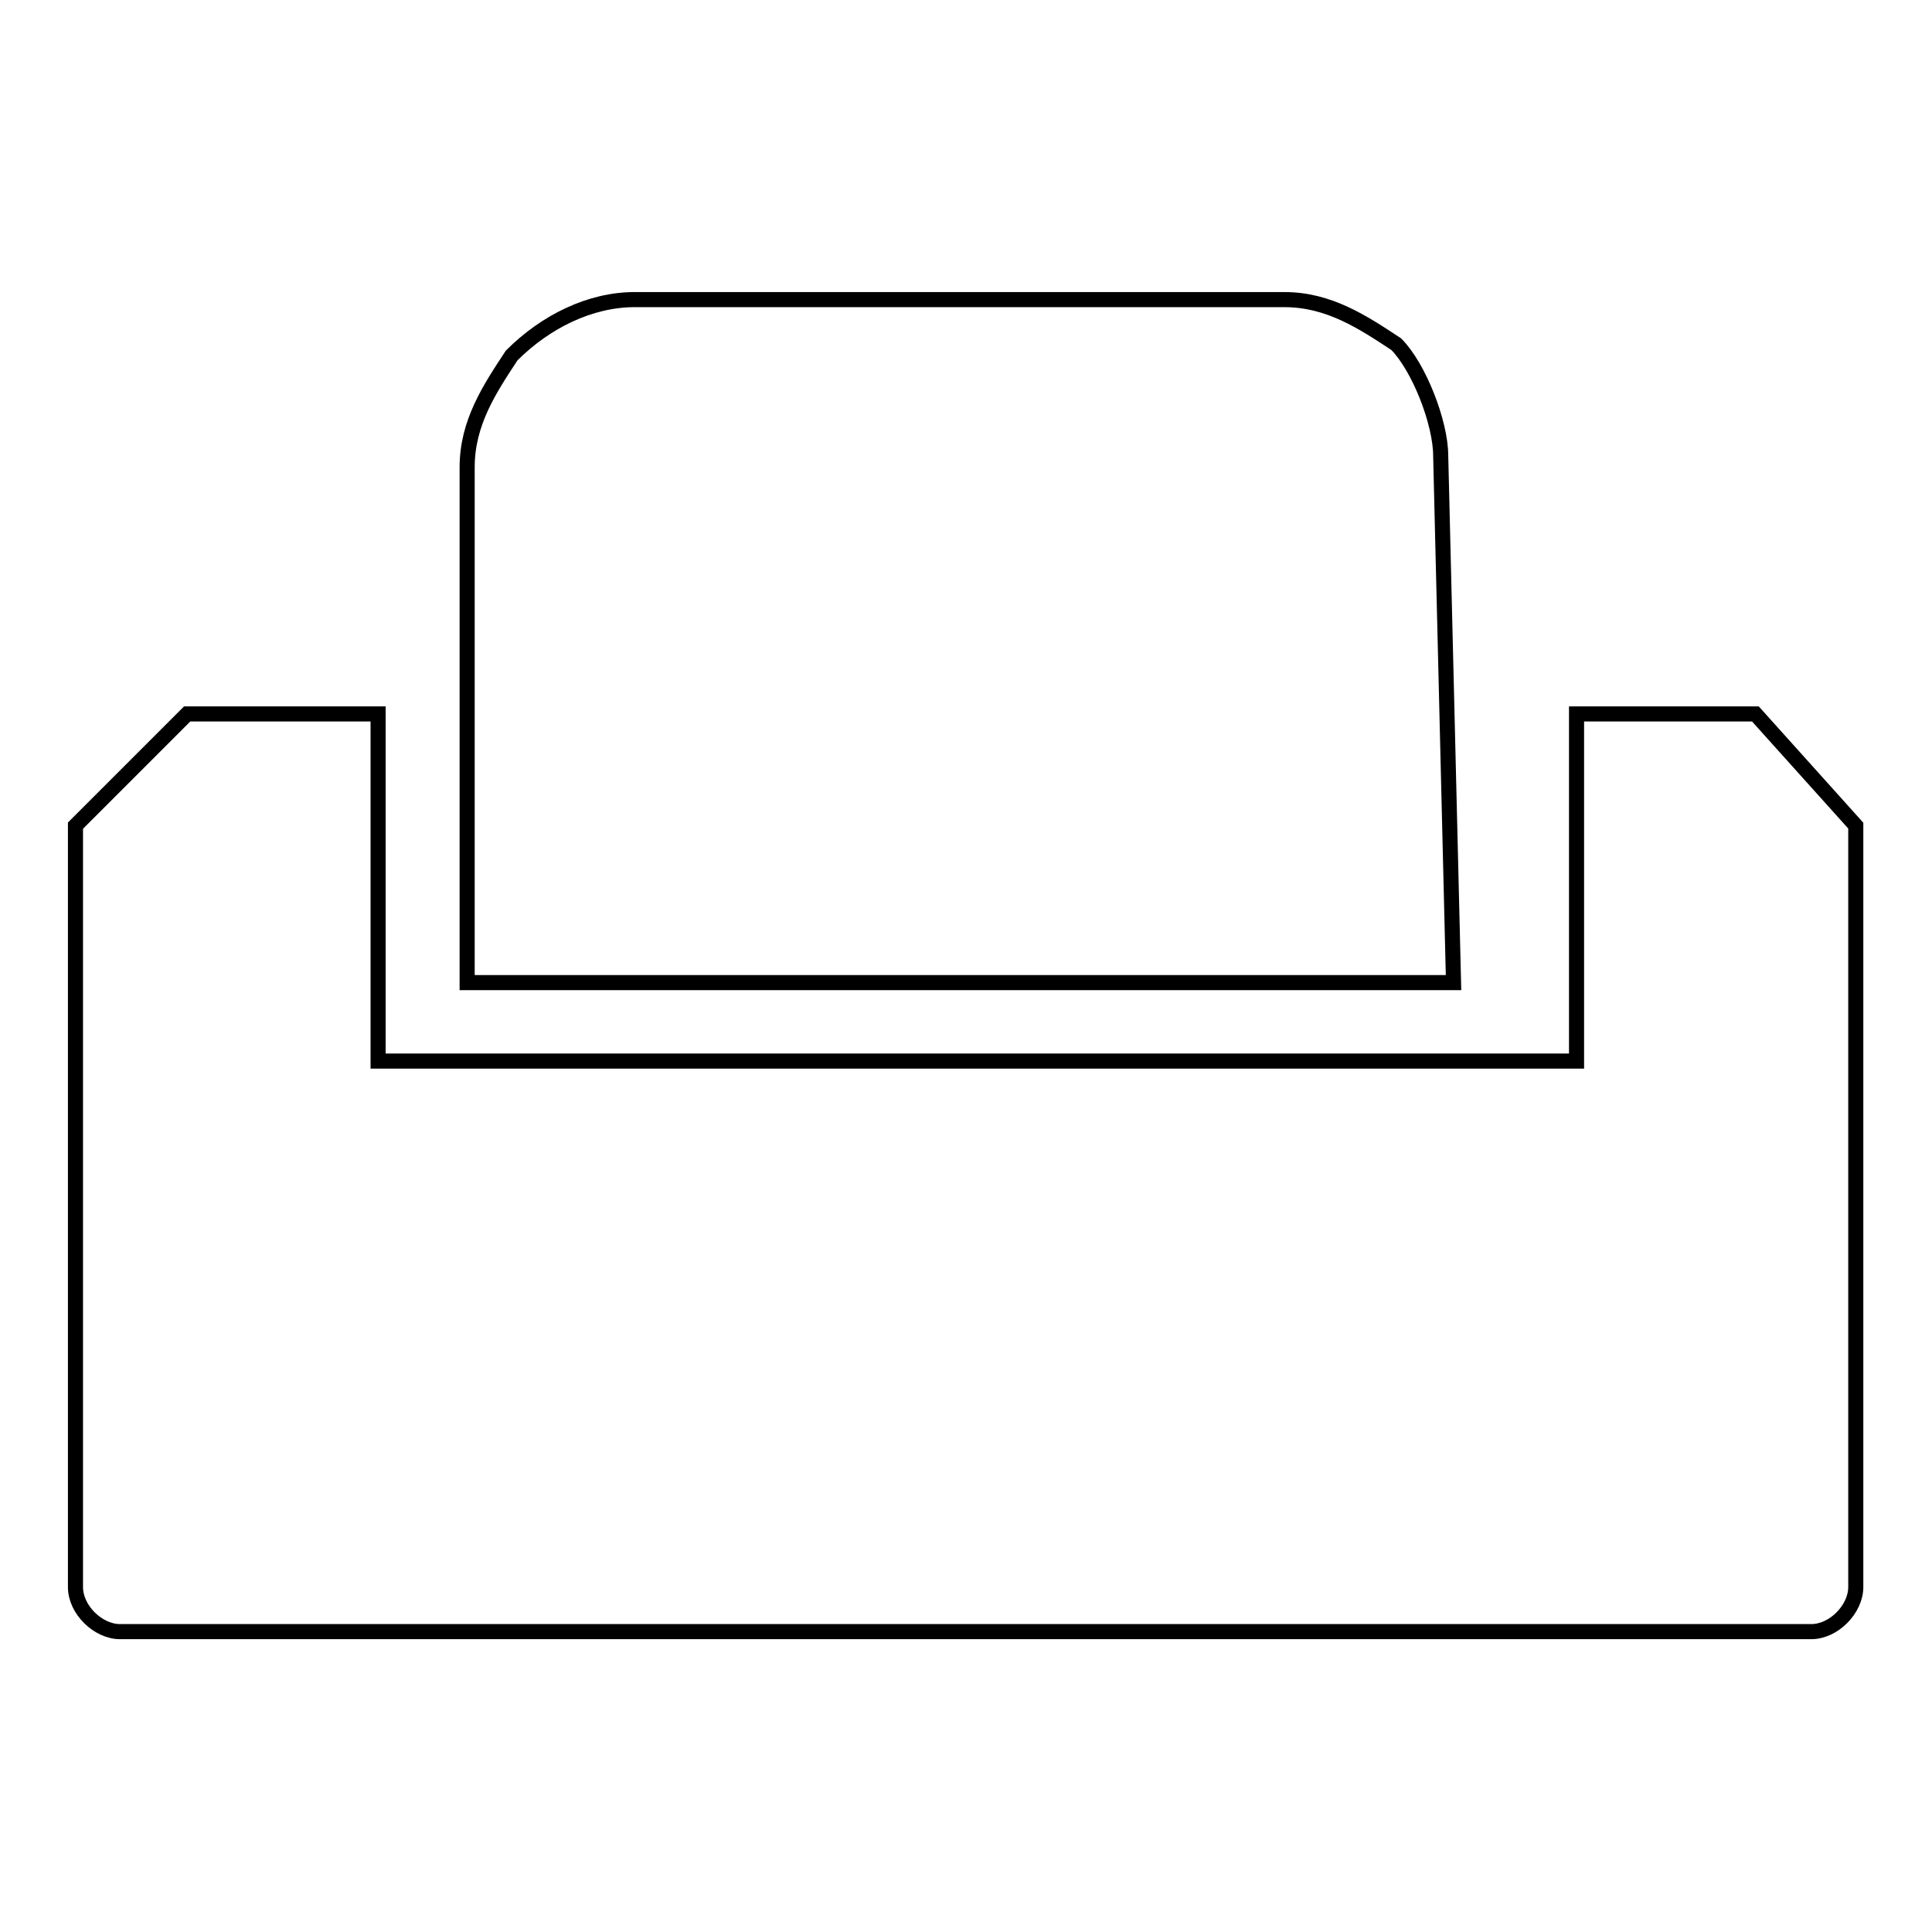
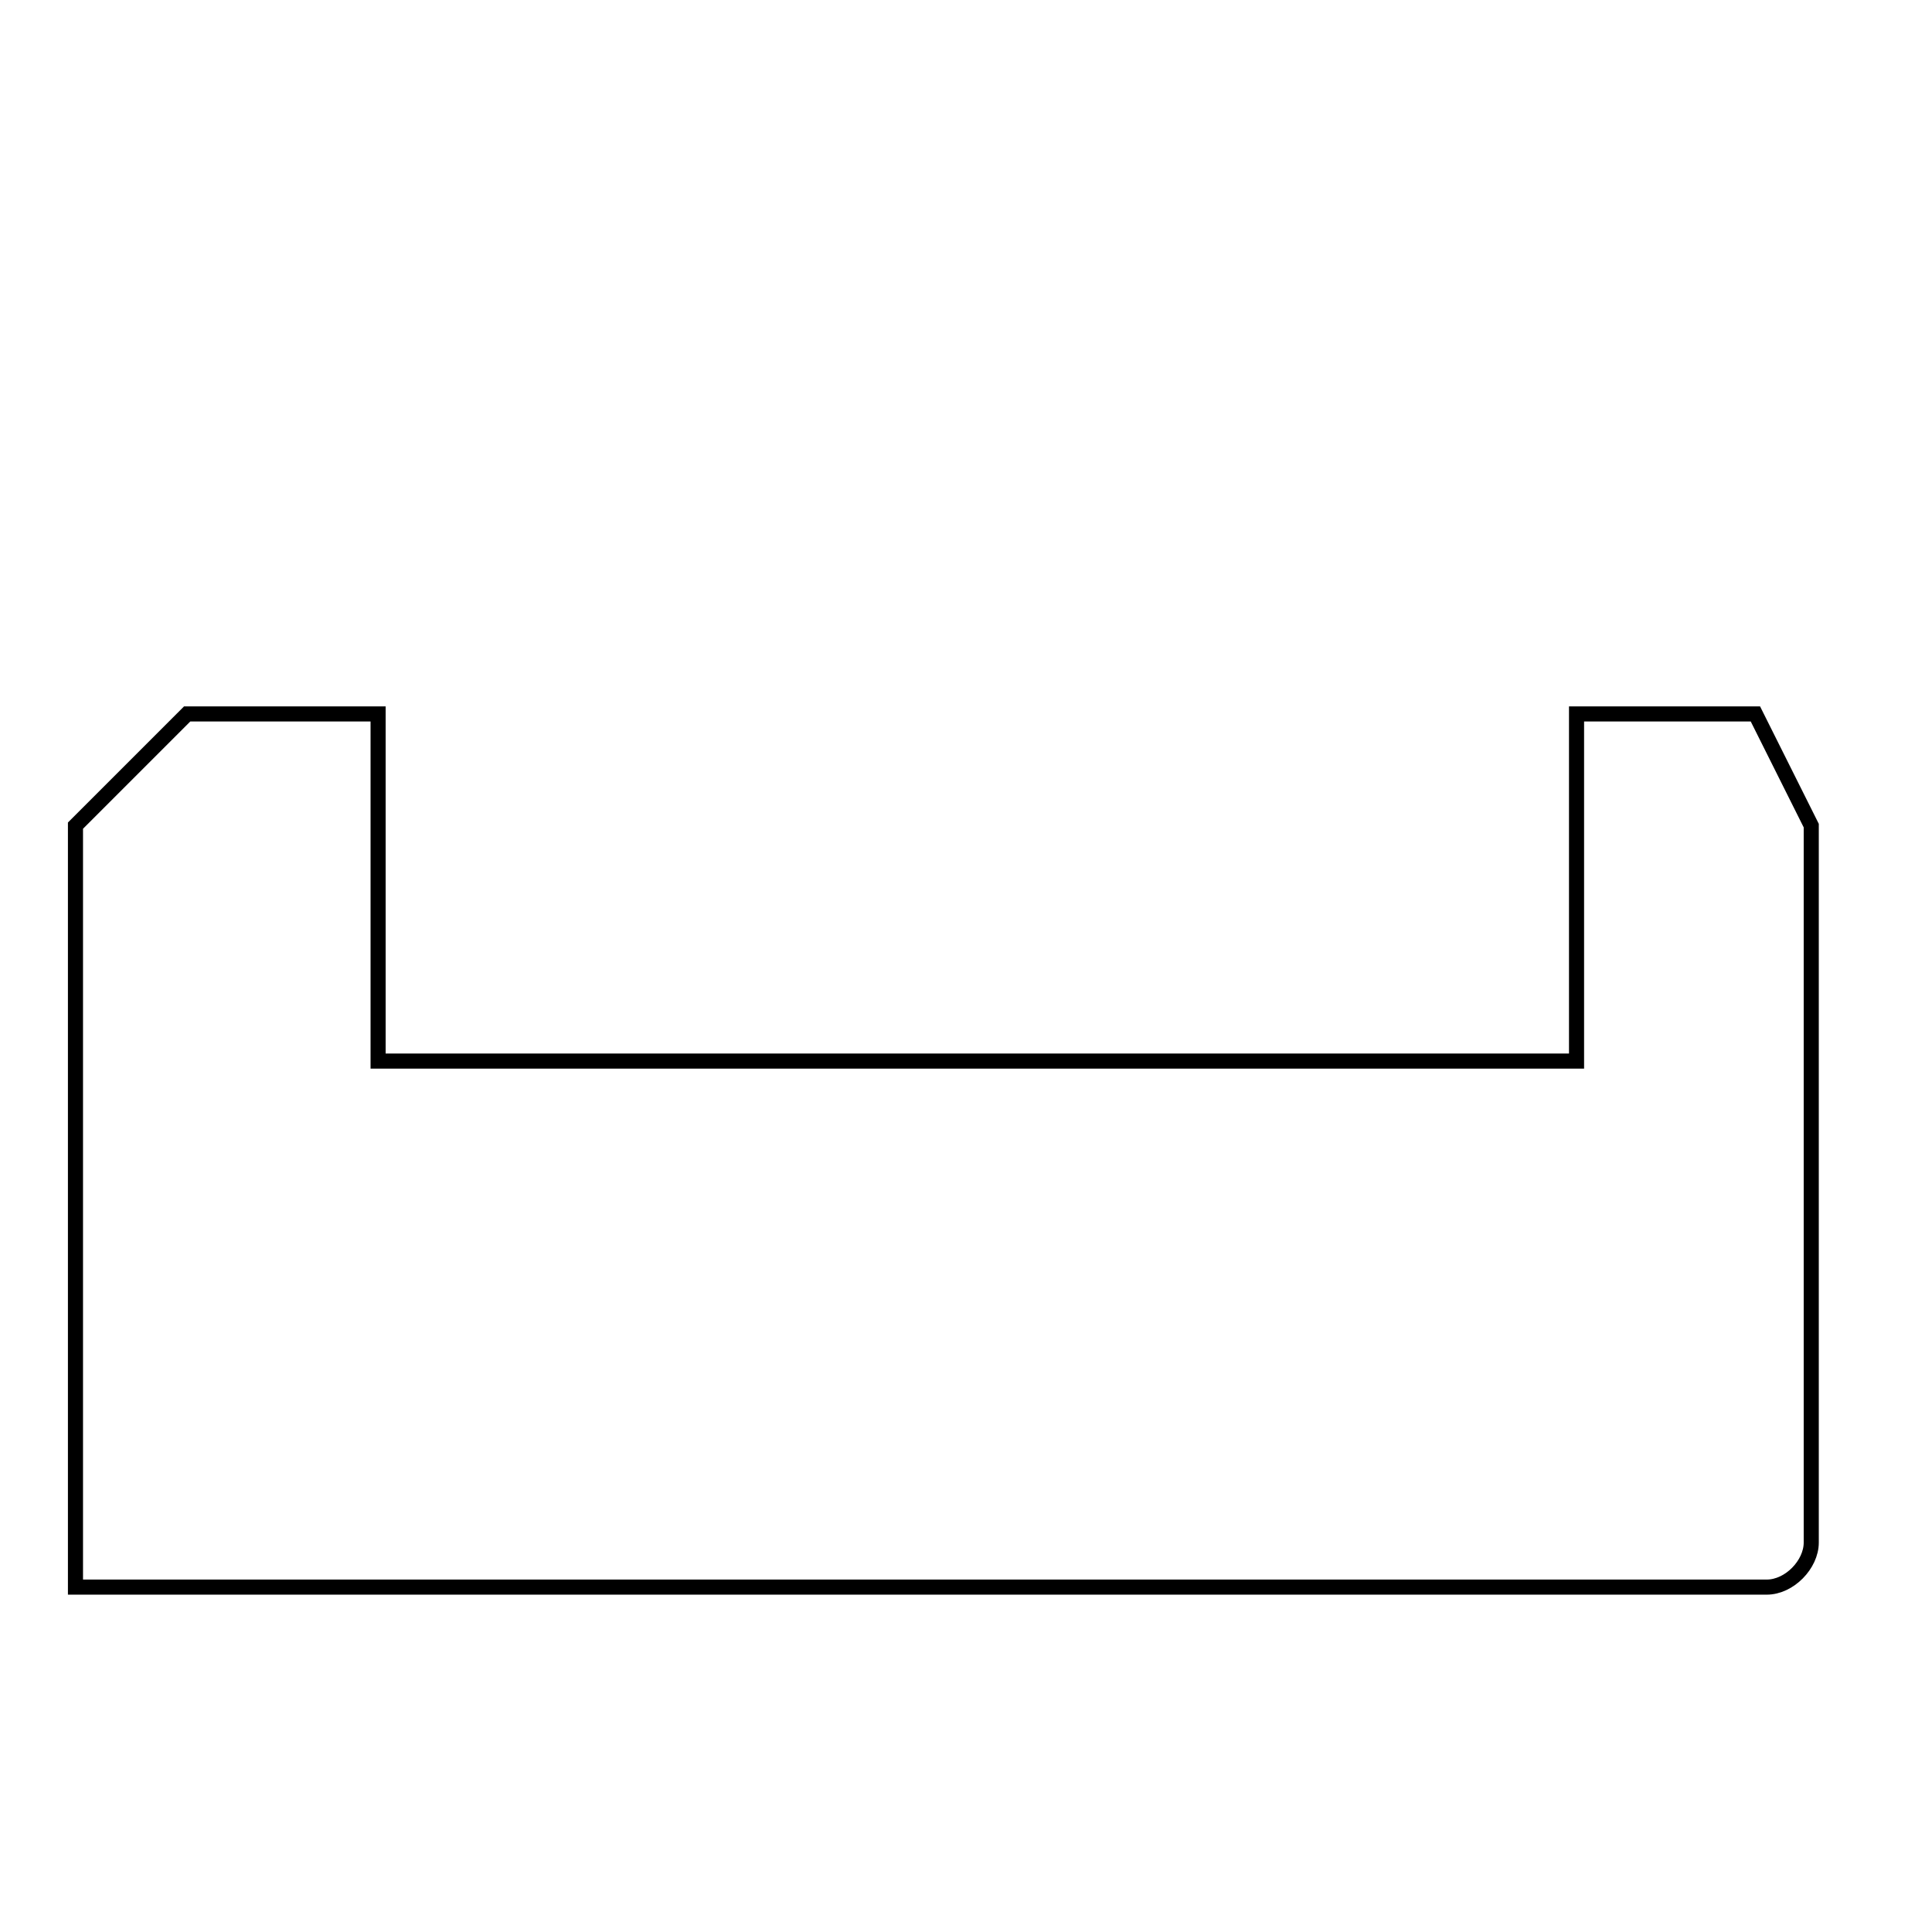
<svg xmlns="http://www.w3.org/2000/svg" version="1.1" x="0px" y="0px" viewBox="0 0 256 256" enable-background="new 0 0 256 256" xml:space="preserve">
  <g>
-     <path stroke-width="2" fill-opacity="0" stroke="#000000" d="M192.6,130.2H61.9V61.9c0-5.9,3-10.4,5.9-14.8c4.5-4.5,10.4-7.4,16.3-7.4h86.1c5.9,0,10.4,3,14.8,5.9 c3,3,5.9,10.4,5.9,14.8L192.6,130.2z" />
-     <path stroke-width="2" fill-opacity="0" stroke="#000000" d="M232.6,94.6h-23.7v46H50.1v-46H24.8L10,109.4v100.9c0,3,3,5.9,5.9,5.9h224.1c3,0,5.9-3,5.9-5.9V109.4 L232.6,94.6z" />
+     <path stroke-width="2" fill-opacity="0" stroke="#000000" d="M232.6,94.6h-23.7v46H50.1v-46H24.8L10,109.4v100.9h224.1c3,0,5.9-3,5.9-5.9V109.4 L232.6,94.6z" />
  </g>
</svg>